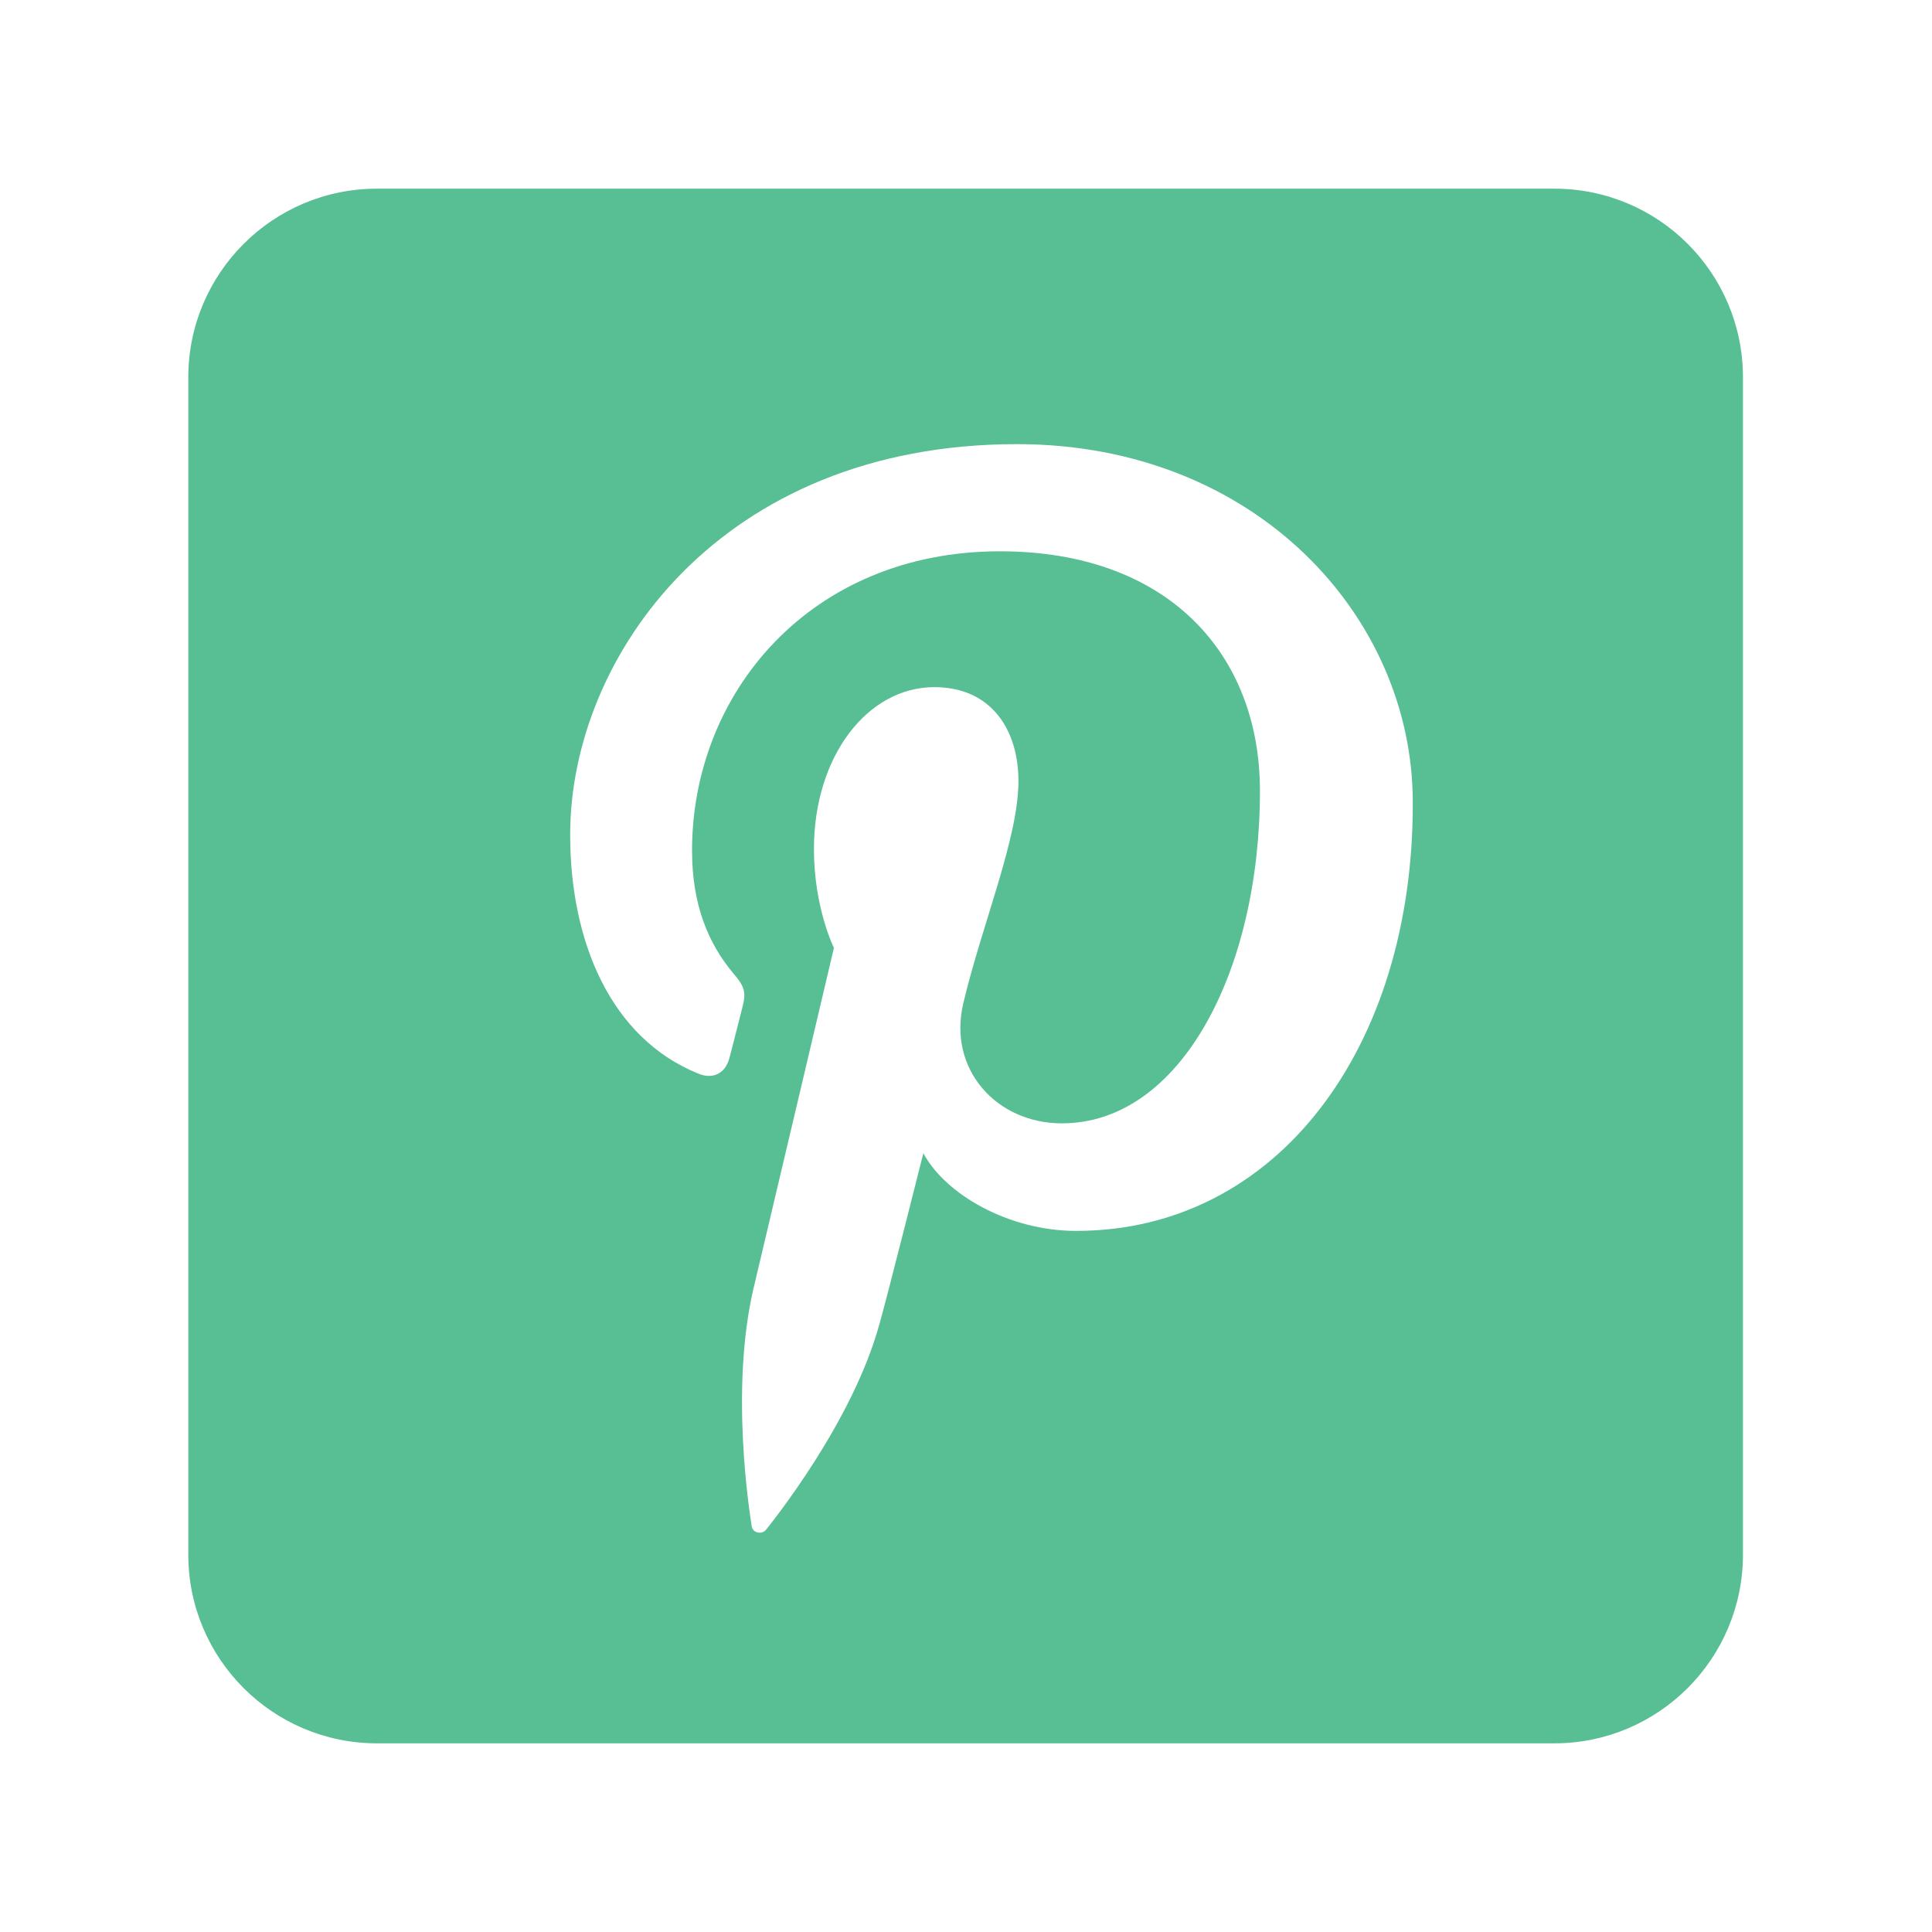
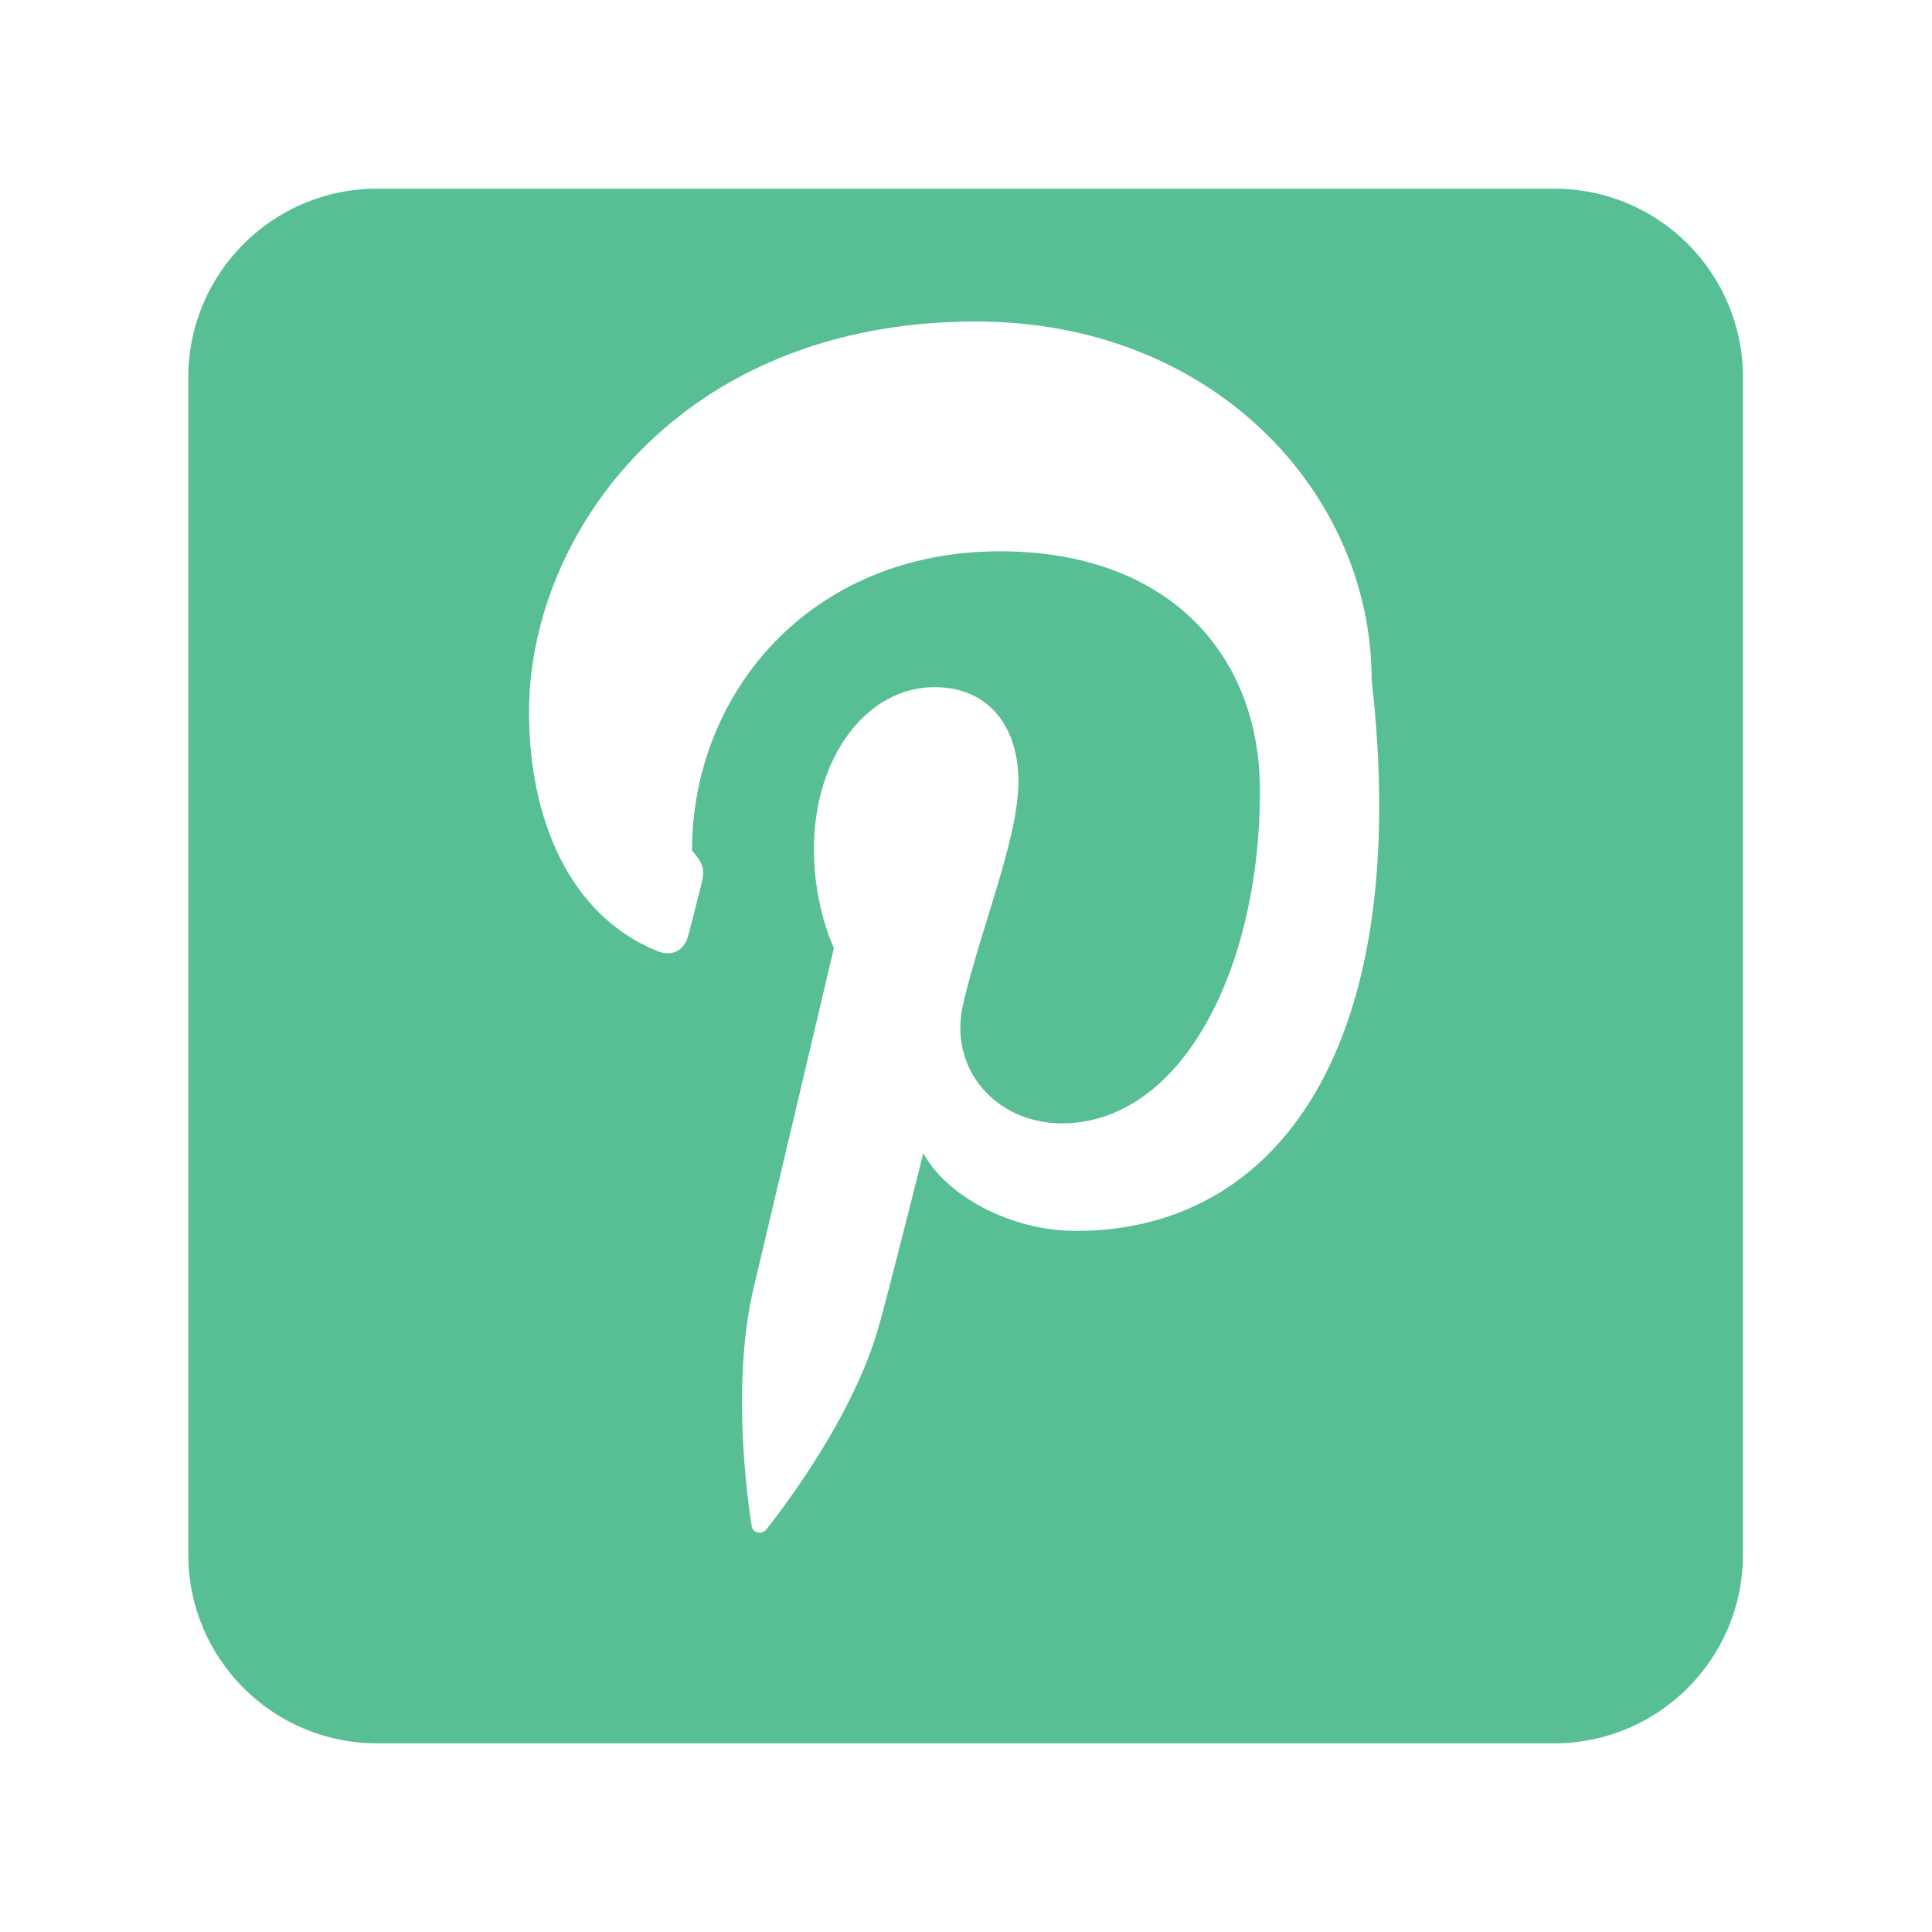
<svg xmlns="http://www.w3.org/2000/svg" version="1.1" id="Layer_1" x="0px" y="0px" viewBox="166 -166 512 512" enable-background="new 166 -166 512 512" xml:space="preserve">
-   <path id="pinterest-square-rounded-icon" fill="#57BF93" d="M577.9-116h-312c-27.6,0-50,22.4-50,50v312c0,27.6,22.4,50,50,50h312  c27.6,0,50-22.4,50-50V-66C627.9-93.6,605.6-116,577.9-116z M451.2,160.2c-17.9,0-34.7-9.7-40.5-20.6c0,0-9.6,38.2-11.7,45.5  c-7.2,26-28.3,52.1-29.9,54.2c-1.1,1.5-3.7,1-3.9-0.9c-0.5-3.3-5.8-36.2,0.5-63C368.9,162,387,85.2,387,85.2s-5.3-10.6-5.3-26.2  c0-24.6,14.2-42.9,31.9-42.9c15.1,0,22.3,11.3,22.3,24.9c0,15.1-9.6,37.8-14.6,58.8c-4.2,17.6,8.8,31.9,26.1,31.9  c31.4,0,52.5-40.3,52.5-88.1c0-36.3-24.4-63.5-68.9-63.5c-50.2,0-81.6,37.5-81.6,79.3c0,14.4,4.3,24.6,10.9,32.5  c3.1,3.6,3.5,5.1,2.4,9.2c-0.8,3.1-2.6,10.4-3.4,13.3c-1.1,4.2-4.5,5.7-8.3,4.1c-23.1-9.4-33.9-34.8-33.9-63.3  c0-47.1,39.7-103.5,118.4-103.5c63.3,0,104.9,45.8,104.9,94.9C540.6,111.7,504.4,160.2,451.2,160.2z" />
+   <path id="pinterest-square-rounded-icon" fill="#57BF93" d="M577.9-116h-312c-27.6,0-50,22.4-50,50v312c0,27.6,22.4,50,50,50h312  c27.6,0,50-22.4,50-50V-66C627.9-93.6,605.6-116,577.9-116z M451.2,160.2c-17.9,0-34.7-9.7-40.5-20.6c0,0-9.6,38.2-11.7,45.5  c-7.2,26-28.3,52.1-29.9,54.2c-1.1,1.5-3.7,1-3.9-0.9c-0.5-3.3-5.8-36.2,0.5-63C368.9,162,387,85.2,387,85.2s-5.3-10.6-5.3-26.2  c0-24.6,14.2-42.9,31.9-42.9c15.1,0,22.3,11.3,22.3,24.9c0,15.1-9.6,37.8-14.6,58.8c-4.2,17.6,8.8,31.9,26.1,31.9  c31.4,0,52.5-40.3,52.5-88.1c0-36.3-24.4-63.5-68.9-63.5c-50.2,0-81.6,37.5-81.6,79.3c3.1,3.6,3.5,5.1,2.4,9.2c-0.8,3.1-2.6,10.4-3.4,13.3c-1.1,4.2-4.5,5.7-8.3,4.1c-23.1-9.4-33.9-34.8-33.9-63.3  c0-47.1,39.7-103.5,118.4-103.5c63.3,0,104.9,45.8,104.9,94.9C540.6,111.7,504.4,160.2,451.2,160.2z" />
</svg>